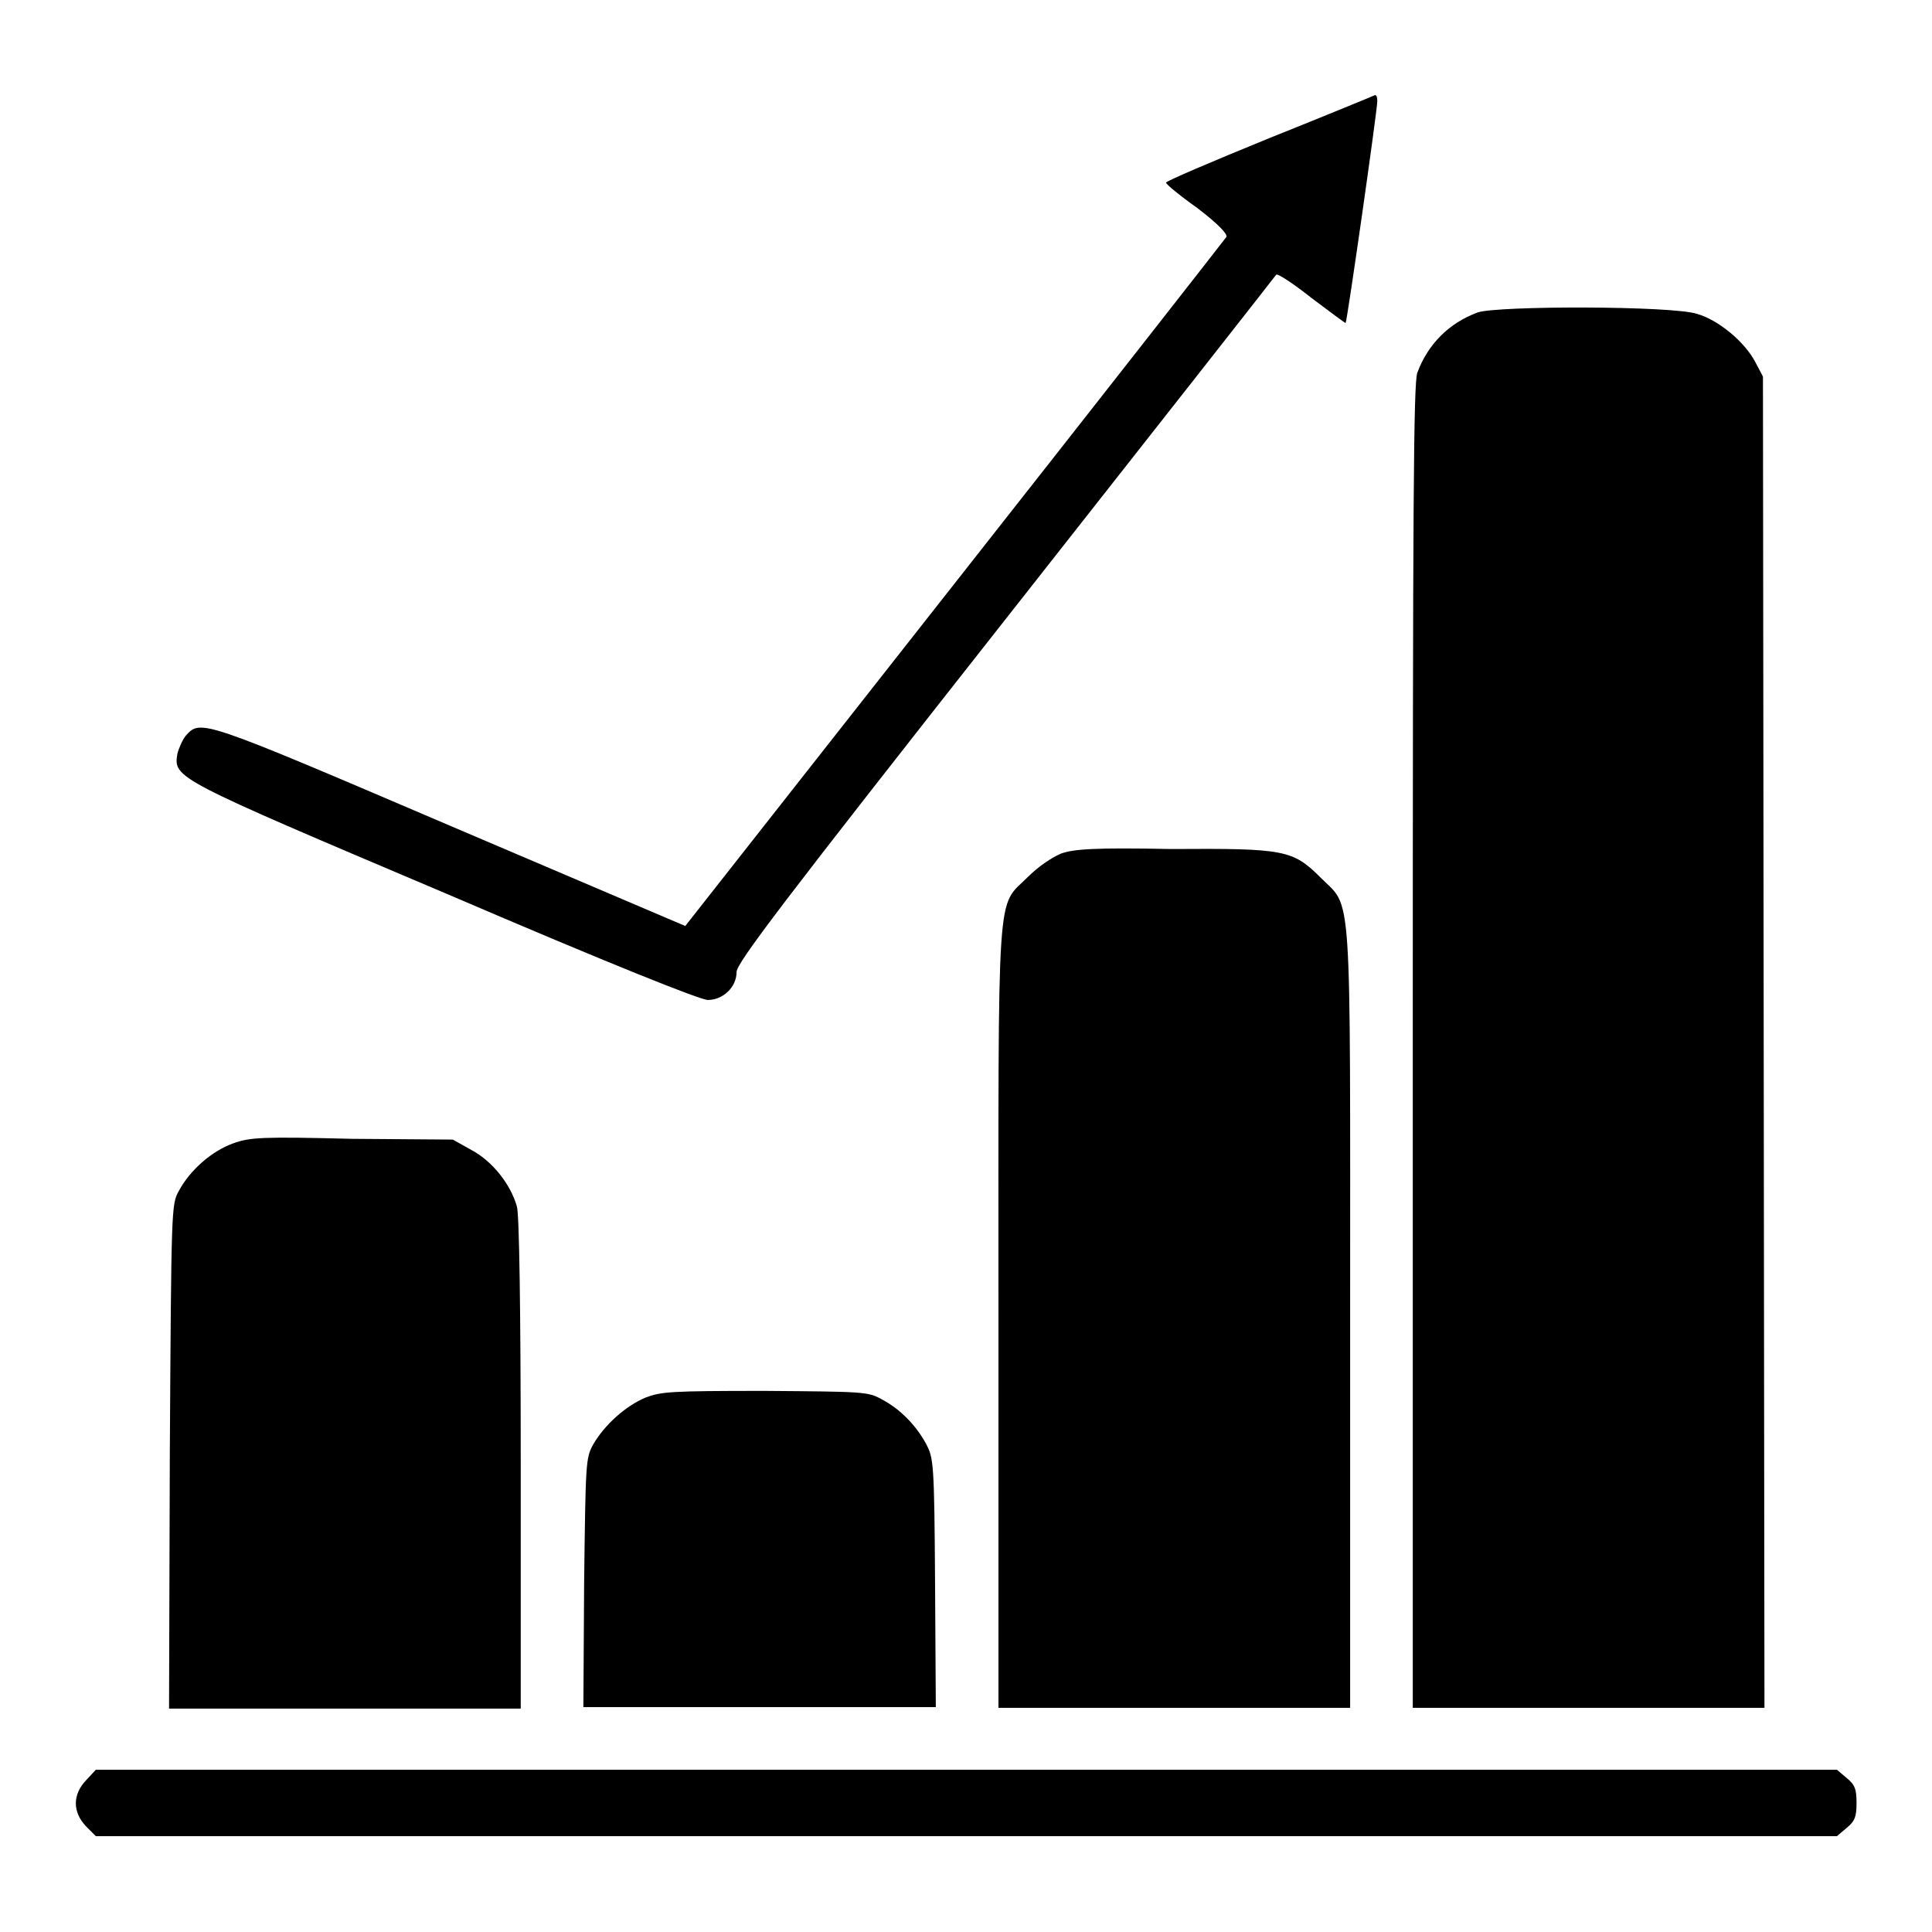
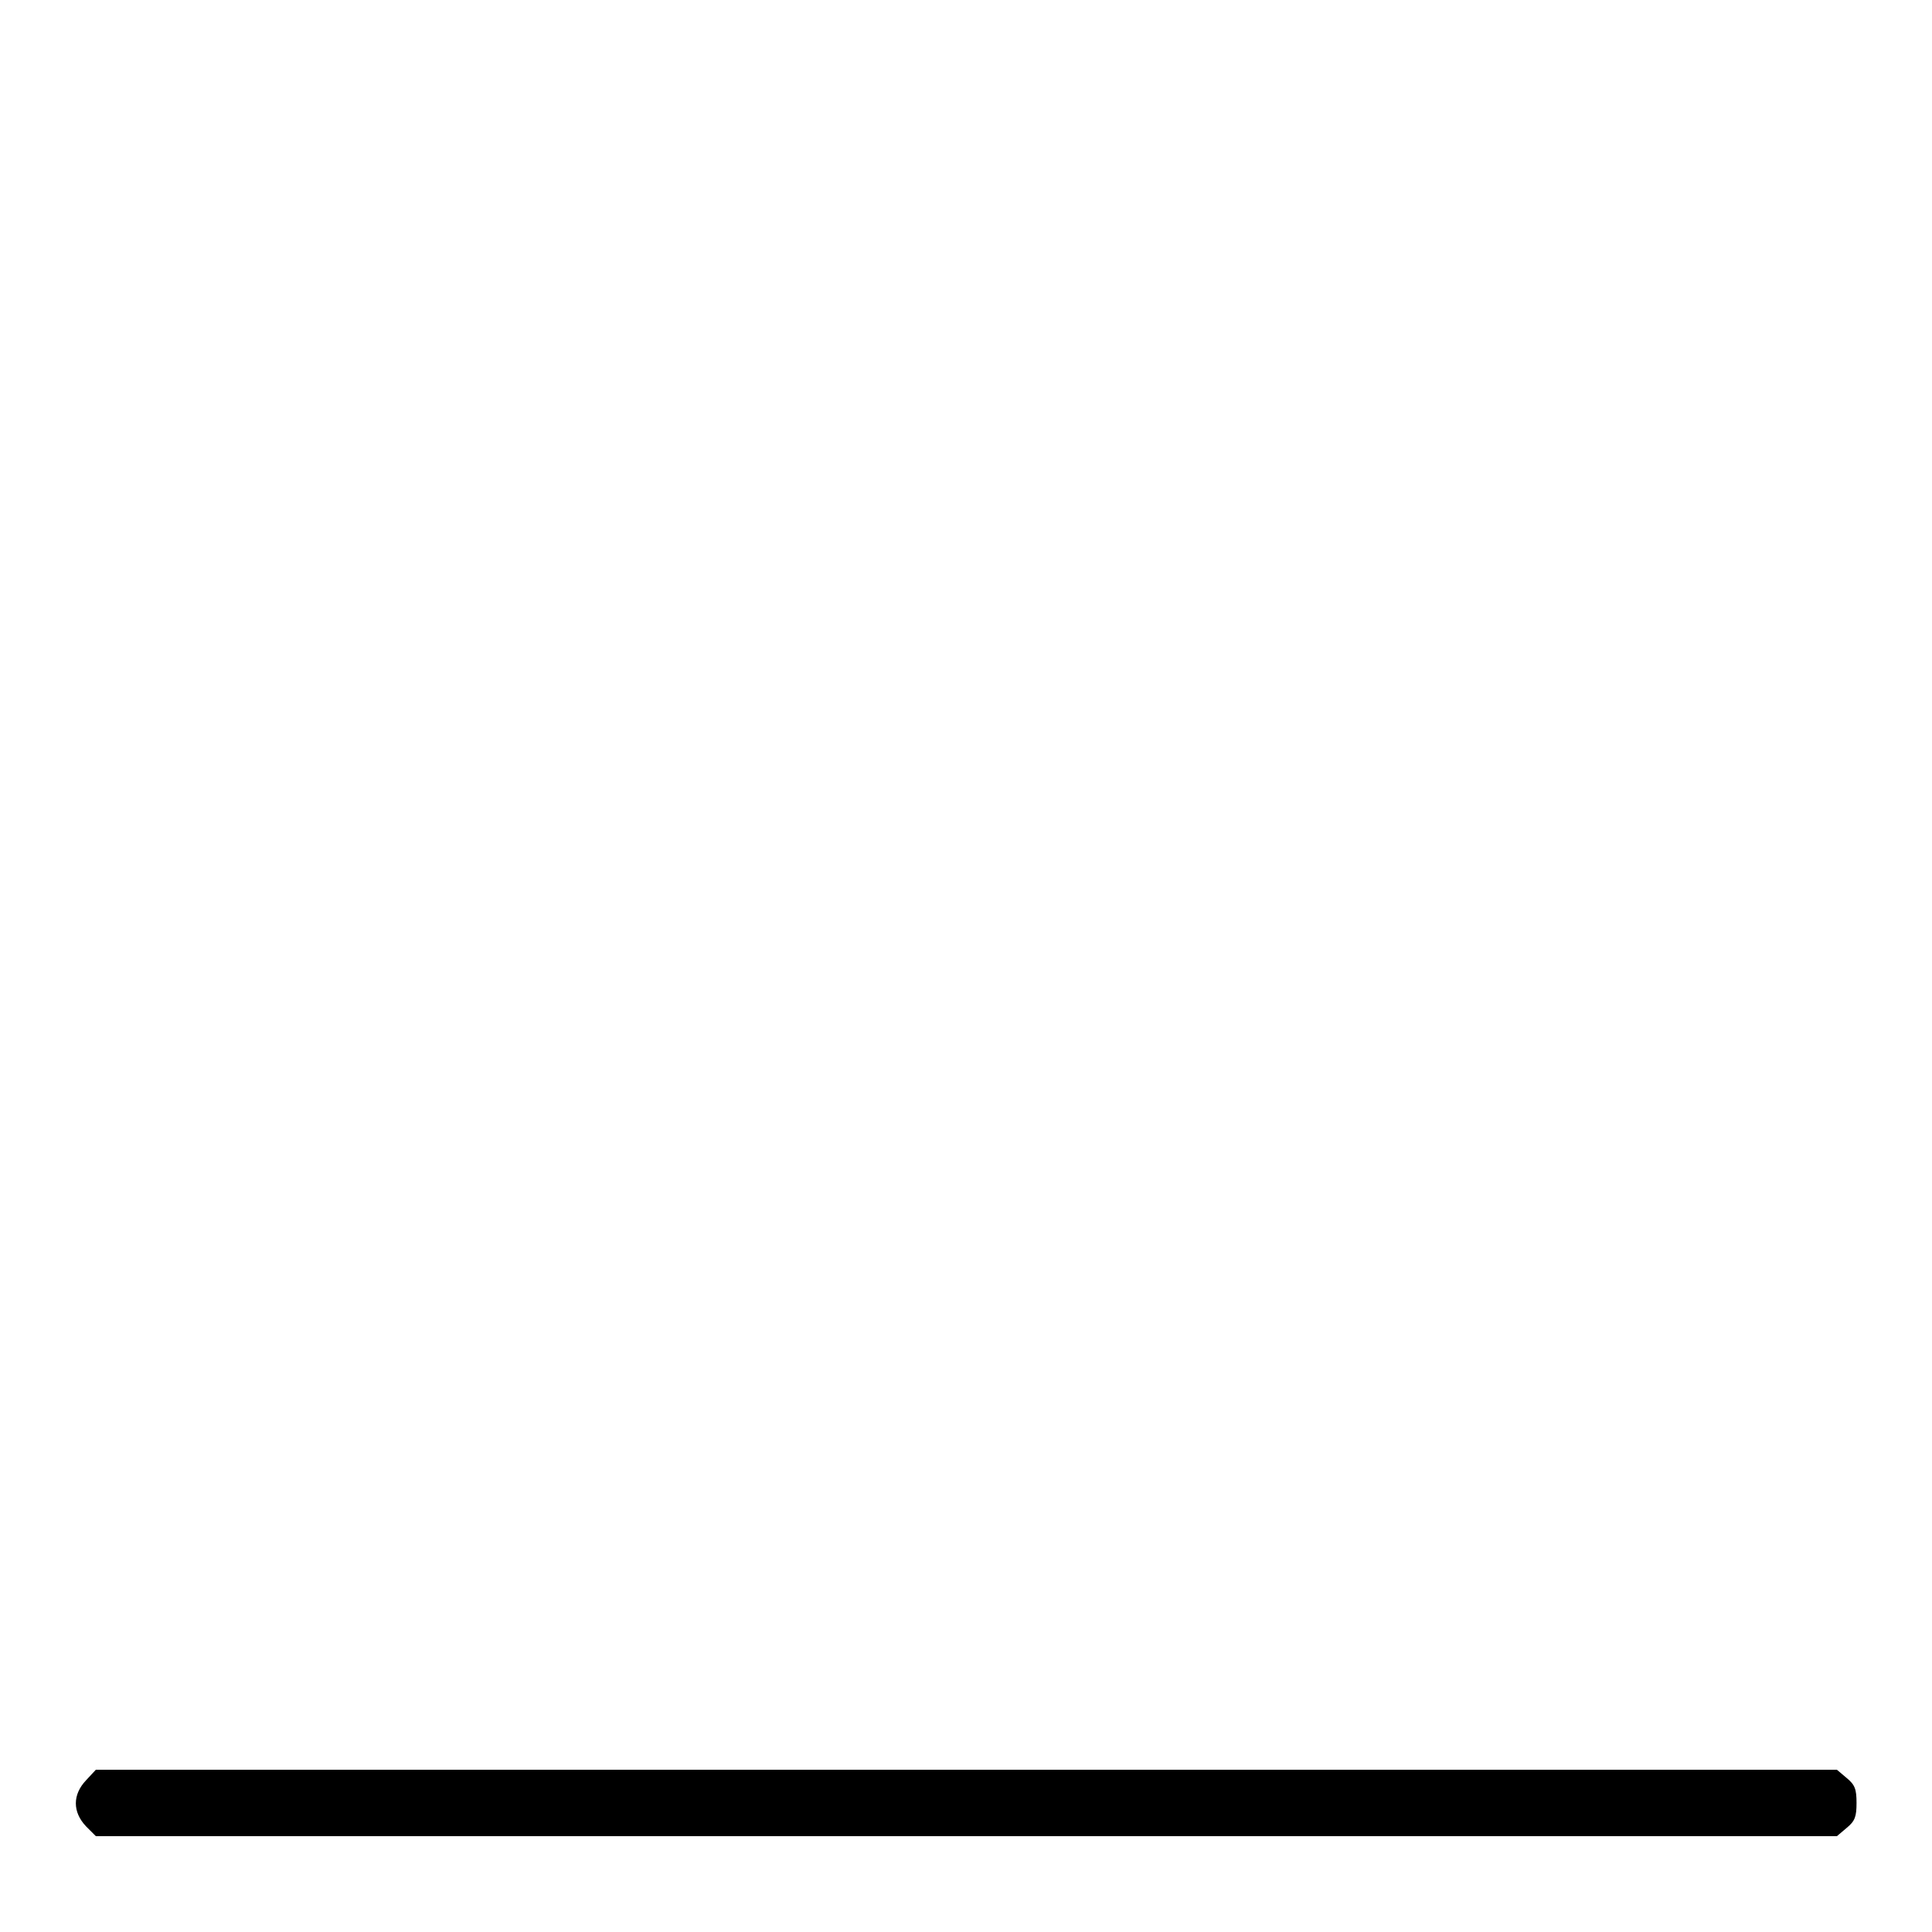
<svg xmlns="http://www.w3.org/2000/svg" version="1.1" x="0px" y="0px" viewBox="0 0 256 256" enable-background="new 0 0 256 256" xml:space="preserve">
  <g>
    <g>
      <g>
-         <path fill="#000000" d="M168.2,18.3c-7.6,3.1-13.7,5.7-13.7,5.9s1.8,1.7,4.2,3.4c2.6,2,4,3.4,3.8,3.8c-0.2,0.3-16.4,21-36,45.9l-35.7,45.4l-31.2-13.3C26.4,95.2,26.6,95.3,24.6,97.5c-0.4,0.5-0.9,1.6-1.1,2.4c-0.5,3.2-0.5,3.2,35.6,18.5c21.9,9.4,33.7,14.1,34.7,14.1c2,0,3.8-1.7,3.8-3.7c0-1.2,6-9.1,35.6-46.7c19.6-24.9,35.7-45.4,35.9-45.7c0.2-0.2,2.3,1.2,4.7,3.1c2.4,1.8,4.4,3.3,4.5,3.3c0.2-0.2,4.2-28.2,4.2-29.4c0-0.5-0.1-0.8-0.3-0.8C182,12.7,175.7,15.3,168.2,18.3z" />
-         <path fill="#000000" d="M195.8,41.4c-3.8,1.4-6.6,4.2-8,8c-0.5,1.4-0.6,16.8-0.6,89.3v87.6h23.3h23.3l-0.1-88.2l-0.1-88.2l-1-1.9c-1.4-2.7-4.9-5.6-7.7-6.4C221.7,40.5,198.4,40.5,195.8,41.4z" />
-         <path fill="#000000" d="M140.6,113.1c-1.2,0.5-3,1.7-4.4,3.1c-4.2,4.2-3.9-0.2-3.9,58.5v51.6h23.3h23.3v-51.3c0-58.7,0.3-54.5-3.9-58.7c-3.7-3.7-4.8-3.9-19.8-3.8C145,112.3,142.3,112.5,140.6,113.1z" />
-         <path fill="#000000" d="M30.9,151.5c-2.8,1-5.7,3.5-7.2,6.3c-1,1.8-1,2-1.2,35.2l-0.1,33.4h23.3h23.3v-32.4c0-20.6-0.2-33-0.5-34.1c-0.8-2.9-3.2-6-6-7.5l-2.5-1.4l-13.4-0.1C34.7,150.6,33.1,150.7,30.9,151.5z" />
-         <path fill="#000000" d="M85.5,185.2c-2.6,1.1-5.4,3.6-6.9,6.2c-1,1.8-1,2.4-1.2,18.3l-0.1,16.5h23.3H124l-0.1-16.5c-0.1-16-0.2-16.5-1.2-18.4c-1.3-2.4-3.4-4.6-5.9-5.9c-1.8-1-2.4-1-15.5-1.1C88.8,184.3,87.6,184.4,85.5,185.2z" />
        <path fill="#000000" d="M11.4,235.9c-1.8,1.9-1.8,4.2,0,6.1l1.3,1.3h115.4h115.3l1.3-1.1c1.1-0.9,1.3-1.5,1.3-3.3s-0.2-2.4-1.3-3.3l-1.3-1.1H128.1H12.7L11.4,235.9z" />
      </g>
    </g>
  </g>
</svg>